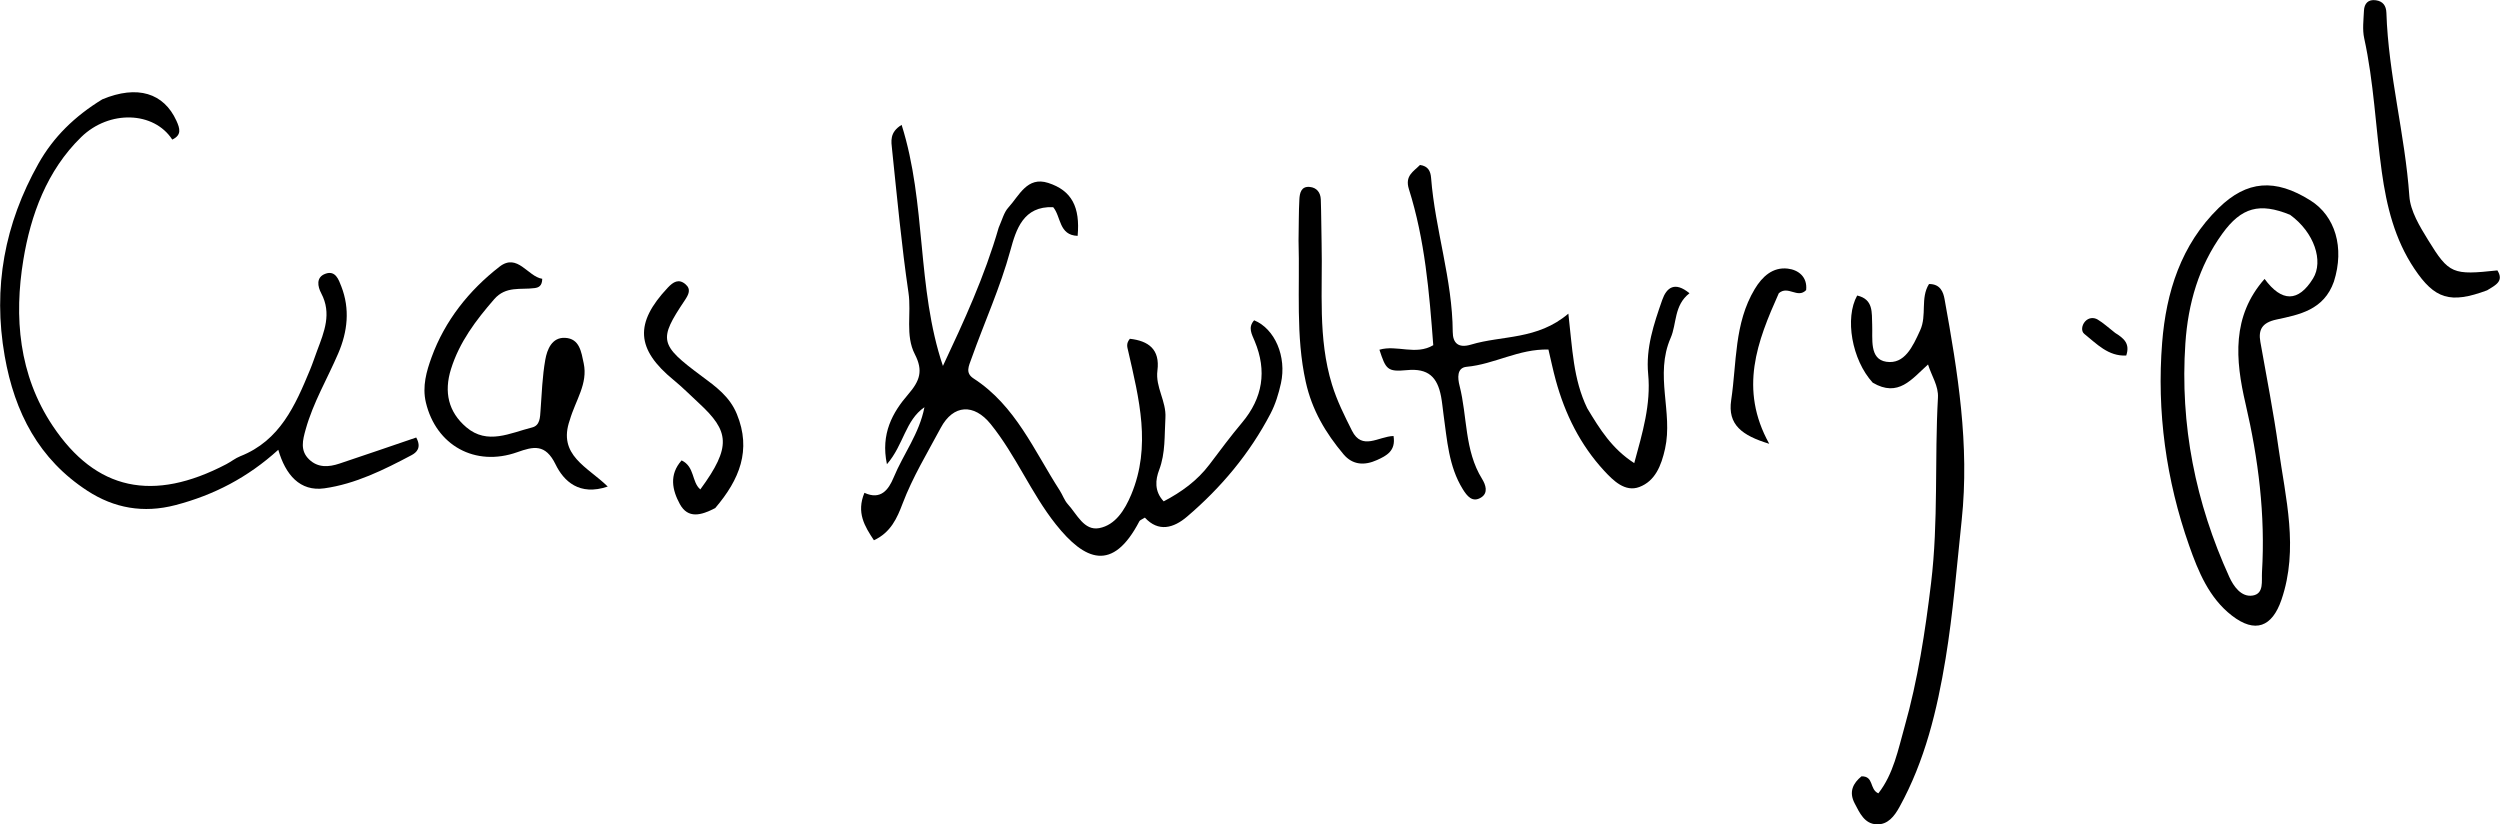
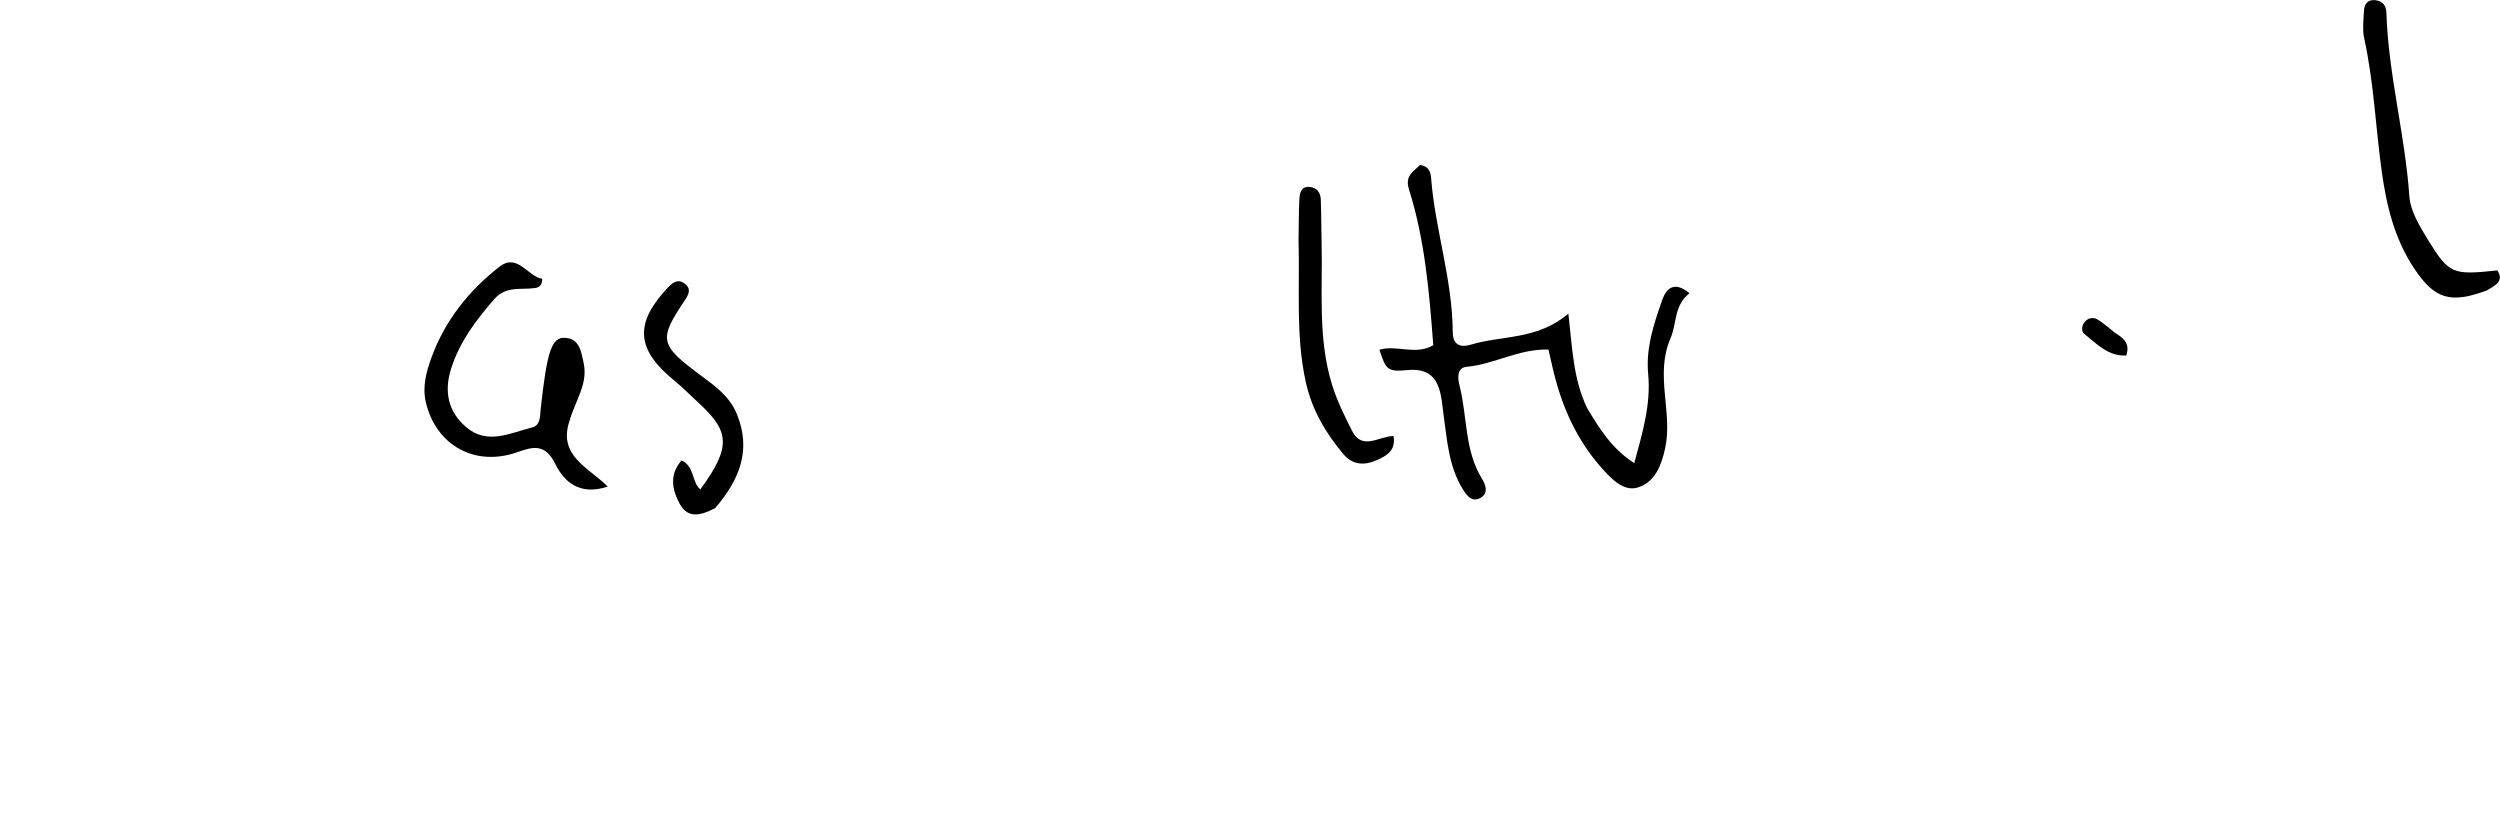
<svg xmlns="http://www.w3.org/2000/svg" version="1.1" id="Layer_1" x="0px" y="0px" enable-background="new 0 0 1024 576" xml:space="preserve" viewBox="255.65 205.93 541.62 178.62">
-   <path fill="#000000" opacity="1" stroke="none" d=" M472.012,255.254   C472.772,253.532 473.151,251.938 474.118,250.882   C476.464,248.318 478.176,244.091 482.729,245.554   C487.873,247.206 489.678,250.819 489.117,257.03   C485.015,256.894 485.546,252.851 483.82,250.814   C477.341,250.536 475.778,255.666 474.556,260.152   C472.362,268.204 468.914,275.753 466.135,283.561   C465.532,285.255 464.72,286.727 466.576,287.927   C475.67,293.812 479.689,303.583 485.238,312.181   C485.869,313.159 486.244,314.343 487.011,315.183   C488.975,317.335 490.512,320.97 493.794,320.347   C497.297,319.683 499.332,316.417 500.725,313.094   C505.113,302.617 502.417,292.285 500.065,281.956   C499.875,281.124 499.57,280.377 500.433,279.327   C504.435,279.773 507.003,281.583 506.402,286.223   C505.937,289.824 508.361,292.835 508.135,296.469   C507.899,300.28 508.182,304.041 506.766,307.773   C505.992,309.812 505.67,312.328 507.761,314.548   C511.613,312.53 515.029,310.067 517.675,306.568   C519.982,303.517 522.262,300.436 524.723,297.511   C529.234,292.148 530.161,286.286 527.485,279.857   C526.844,278.316 525.961,276.872 527.358,275.321   C531.833,277.148 534.439,283.161 533.163,288.968   C532.668,291.219 531.969,293.506 530.907,295.538   C526.393,304.182 520.222,311.552 512.822,317.86   C509.894,320.356 506.623,321.263 503.686,318.07   C503.021,318.493 502.627,318.6 502.499,318.846   C496.704,329.991 490.659,327.406 484.391,319.521   C479.045,312.795 475.751,304.579 470.279,297.806   C466.68,293.351 462.195,293.497 459.454,298.634   C456.569,304.04 453.372,309.283 451.181,315.062   C450.017,318.134 448.654,321.279 444.985,322.978   C442.975,319.948 441.147,316.994 442.925,312.697   C446.462,314.326 448.156,312.037 449.263,309.361   C451.35,304.315 454.821,299.89 455.929,294.15   C451.765,297.015 451.452,302.284 447.802,306.502   C446.408,299.893 449.038,295.265 452.391,291.383   C454.935,288.437 455.702,286.267 453.848,282.673   C451.736,278.579 453.128,273.823 452.474,269.368   C450.963,259.064 450.003,248.678 448.915,238.316   C448.733,236.584 448.327,234.594 450.984,232.984   C456.388,250.068 454.2,268.215 459.932,285.213   C464.505,275.486 468.945,265.865 472.012,255.254  z" />
-   <path fill="#000000" opacity="1" stroke="none" d=" M761.288,266.93   C759.105,273.133 753.742,274.101 748.821,275.162   C745.665,275.843 744.895,277.412 745.352,279.997   C746.707,287.658 748.22,295.352 749.286,302.992   C750.793,313.787 753.71,324.803 749.922,335.867   C747.906,341.751 744.246,343.212 739.185,339.297   C734.241,335.472 731.902,329.752 729.933,324.156   C724.928,309.936 722.885,295.113 724.077,280.134   C724.939,269.301 728.134,258.959 736.345,250.964   C742.426,245.044 748.526,244.528 756.215,249.366   C761.561,252.73 763.633,259.555 761.288,266.93  M751.788,252.466   C745.185,249.777 741.251,250.826 737.107,256.558   C731.991,263.634 729.686,271.732 729.108,280.308   C727.915,297.979 731.304,314.855 738.623,330.926   C739.53,332.916 741.208,335.383 743.729,334.946   C746.181,334.522 745.591,331.798 745.707,329.861   C746.445,317.515 744.939,305.402 742.141,293.386   C739.923,283.863 739.123,274.446 746.267,266.357   C749.995,271.419 753.59,271.416 756.771,266.256   C759.068,262.53 757.066,256.292 751.788,252.466  z" />
-   <path fill="#000000" opacity="1" stroke="none" d=" M277.812,227.451   C285.427,224.279 291.141,226.093 293.872,232.094   C294.647,233.797 295.042,235.188 292.97,236.173   C288.994,230.036 279.32,229.719 273.263,235.609   C265.78,242.886 262.298,252.555 260.708,262.226   C258.678,274.574 259.69,287.14 267.073,298.194   C276.441,312.218 288.818,314.798 304.685,306.492   C305.714,305.953 306.643,305.191 307.711,304.77   C316.315,301.381 319.626,293.751 322.826,286.028   C323.393,284.659 323.85,283.245 324.372,281.857   C325.889,277.822 327.557,273.845 325.248,269.479   C324.467,268.002 324.059,265.987 326.164,265.232   C328.331,264.456 329.018,266.498 329.597,267.987   C331.502,272.888 330.95,277.774 328.931,282.483   C326.578,287.973 323.493,293.143 321.874,298.958   C321.228,301.279 320.617,303.542 322.623,305.467   C324.553,307.319 326.884,307.133 329.185,306.368   C334.774,304.509 340.34,302.583 345.825,300.715   C347.043,302.947 345.876,303.973 344.804,304.542   C338.815,307.719 332.636,310.782 325.933,311.724   C320.617,312.472 317.493,308.76 315.941,303.373   C309.325,309.38 301.999,313.178 293.667,315.358   C286.691,317.182 280.363,316.007 274.62,312.282   C264.094,305.456 258.819,295.324 256.669,283.078   C254.056,268.194 256.662,254.407 263.976,241.386   C267.216,235.618 271.83,231.107 277.812,227.451  z" />
  <path fill="#000000" opacity="1" stroke="none" d=" M599.517,294.369   C602.268,298.948 604.884,303.158 609.705,306.263   C611.508,299.649 613.346,293.533 612.722,286.969   C612.185,281.332 613.955,276.094 615.766,270.916   C616.714,268.209 618.497,266.842 621.673,269.464   C618.277,272.074 618.932,276.082 617.6,279.122   C614.073,287.174 618.141,295.22 616.379,303.156   C615.559,306.847 614.225,310.15 610.818,311.435   C607.718,312.604 605.168,310.067 603.164,307.894   C598.015,302.305 594.716,295.653 592.716,288.353   C592.112,286.151 591.651,283.91 591.117,281.659   C584.702,281.479 579.367,284.86 573.404,285.394   C571.209,285.59 571.453,287.903 571.86,289.492   C573.574,296.194 572.894,303.467 576.732,309.675   C577.511,310.935 578.139,312.703 576.53,313.711   C574.638,314.897 573.469,313.379 572.555,311.901   C569.49,306.949 569.168,301.258 568.385,295.723   C568.202,294.432 568.104,293.138 567.854,291.832   C567.052,287.636 565.103,285.665 560.426,286.121   C556.174,286.535 555.888,285.907 554.497,281.696   C558.259,280.583 562.358,282.976 566.164,280.715   C565.303,269.267 564.355,257.882 560.889,246.916   C559.966,243.992 561.885,243.102 563.286,241.67   C565.041,241.903 565.579,243.01 565.692,244.463   C566.564,255.68 570.321,266.488 570.382,277.83   C570.395,280.27 571.606,281.411 574.339,280.588   C581.097,278.553 588.68,279.62 595.434,273.881   C596.311,281.444 596.47,288.068 599.517,294.369  z" />
-   <path fill="#000000" opacity="1" stroke="none" d=" M661.378,288.842   C656.834,283.882 655.283,274.807 658.004,269.954   C661.565,270.78 661.142,273.656 661.254,276.251   C661.388,279.34 660.591,283.732 664.306,284.304   C668.28,284.915 670.04,281.014 671.655,277.481   C673.148,274.216 671.651,270.506 673.566,267.462   C676.046,267.436 676.668,269.258 676.934,270.726   C679.796,286.557 682.379,302.278 680.644,318.638   C679.583,328.647 678.788,338.729 677.156,348.647   C675.329,359.748 672.689,370.749 667.161,380.773   C666.069,382.754 664.654,384.597 662.272,384.524   C659.582,384.44 658.54,382.039 657.457,379.971   C656.131,377.438 657.154,375.587 658.936,374.118   C661.683,374.07 660.612,376.933 662.591,377.808   C665.889,373.589 666.875,368.321 668.27,363.392   C671.148,353.221 672.736,342.809 674.009,332.267   C675.628,318.86 674.755,305.465 675.503,292.088   C675.647,289.51 674.144,287.435 673.355,284.892   C669.821,288.056 666.941,292.106 661.378,288.842  z" />
-   <path fill="#000000" opacity="1" stroke="none" d=" M379.095,296.926   C376.395,304.58 382.968,307.063 387.316,311.34   C381.148,313.434 377.773,310.15 376.009,306.533   C373.804,302.011 371.206,302.655 367.713,303.896   C358.59,307.137 350.117,302.434 347.911,293.106   C347.092,289.645 348.06,286.327 349.149,283.334   C352.038,275.393 357.253,268.848 363.864,263.711   C367.772,260.675 369.975,265.855 373.126,266.332   C373.102,267.914 372.321,268.23 371.474,268.344   C368.45,268.752 365.248,267.833 362.707,270.763   C358.749,275.326 355.192,280.013 353.357,285.887   C351.8,290.869 352.781,295.182 356.674,298.491   C361.254,302.384 366.194,299.723 370.929,298.538   C372.665,298.103 372.647,296.337 372.759,294.799   C373.024,291.149 373.15,287.464 373.785,283.874   C374.183,281.626 375.228,278.974 378.087,279.124   C381.224,279.287 381.585,282.177 382.108,284.639   C383.051,289.081 380.343,292.623 379.095,296.926  z" />
+   <path fill="#000000" opacity="1" stroke="none" d=" M379.095,296.926   C376.395,304.58 382.968,307.063 387.316,311.34   C381.148,313.434 377.773,310.15 376.009,306.533   C373.804,302.011 371.206,302.655 367.713,303.896   C358.59,307.137 350.117,302.434 347.911,293.106   C347.092,289.645 348.06,286.327 349.149,283.334   C352.038,275.393 357.253,268.848 363.864,263.711   C367.772,260.675 369.975,265.855 373.126,266.332   C373.102,267.914 372.321,268.23 371.474,268.344   C368.45,268.752 365.248,267.833 362.707,270.763   C358.749,275.326 355.192,280.013 353.357,285.887   C351.8,290.869 352.781,295.182 356.674,298.491   C361.254,302.384 366.194,299.723 370.929,298.538   C372.665,298.103 372.647,296.337 372.759,294.799   C374.183,281.626 375.228,278.974 378.087,279.124   C381.224,279.287 381.585,282.177 382.108,284.639   C383.051,289.081 380.343,292.623 379.095,296.926  z" />
  <path fill="#000000" opacity="1" stroke="none" d=" M794.479,268.828   C786.485,271.801 783.113,270.718 778.709,264.136   C774.456,257.781 772.701,250.623 771.663,243.175   C770.319,233.534 769.941,223.77 767.848,214.22   C767.431,212.319 767.712,210.247 767.796,208.258   C767.862,206.698 768.715,205.746 770.378,205.986   C771.891,206.204 772.609,207.137 772.66,208.73   C773.09,222.106 776.704,235.086 777.63,248.425   C777.855,251.678 779.891,254.989 781.683,257.912   C786.233,265.331 787.04,265.544 796.704,264.511   C798.165,266.843 796.35,267.687 794.479,268.828  z" />
  <path fill="#000000" opacity="1" stroke="none" d=" M536.978,258.043   C537.045,254.731 537.003,251.905 537.158,249.089   C537.23,247.783 537.529,246.26 539.386,246.427   C540.92,246.564 541.745,247.65 541.798,249.14   C541.911,252.294 541.898,255.452 541.973,258.607   C542.217,268.853 541.124,279.16 544.226,289.252   C545.315,292.796 546.928,295.997 548.553,299.238   C550.742,303.603 554.286,300.487 557.554,300.387   C558.092,303.608 556.054,304.658 553.963,305.602   C551.285,306.811 548.705,306.71 546.713,304.339   C542.847,299.738 539.892,294.779 538.544,288.689   C536.326,278.67 537.283,268.591 536.978,258.043  z" />
  <path fill="#000000" opacity="1" stroke="none" d=" M410.602,316.003   C407.571,317.591 404.702,318.373 402.938,315.138   C401.284,312.104 400.566,308.77 403.319,305.671   C406.21,307.068 405.463,310.34 407.371,311.963   C414.202,302.655 413.623,299.341 407.109,293.308   C405.28,291.614 403.517,289.837 401.591,288.26   C393.442,281.586 393.088,275.948 400.323,268.254   C401.512,266.99 402.686,266.267 404.142,267.496   C405.439,268.591 404.841,269.744 404.008,270.989   C398.284,279.546 398.491,280.605 407.64,287.398   C410.731,289.692 413.734,291.832 415.293,295.648   C418.483,303.453 415.875,309.818 410.602,316.003  z" />
-   <path fill="#000000" opacity="1" stroke="none" d=" M641.026,269.456   C636.348,279.913 632.354,290.174 638.949,302.076   C633.047,300.277 629.907,297.954 630.708,292.617   C631.925,284.504 631.338,276.011 635.801,268.567   C637.454,265.81 639.728,263.757 642.951,264.123   C645.22,264.38 647.261,265.885 646.946,268.779   C645.089,270.697 643.037,267.699 641.026,269.456  z" />
  <path fill="#000000" opacity="1" stroke="none" d=" M713.904,278.059   C715.828,279.257 717.151,280.386 716.295,282.958   C712.37,283.149 709.891,280.404 707.209,278.266   C706.478,277.683 706.644,276.396 707.386,275.571   C708.143,274.727 709.241,274.649 710.098,275.155   C711.356,275.9 712.445,276.929 713.904,278.059  z" />
</svg>